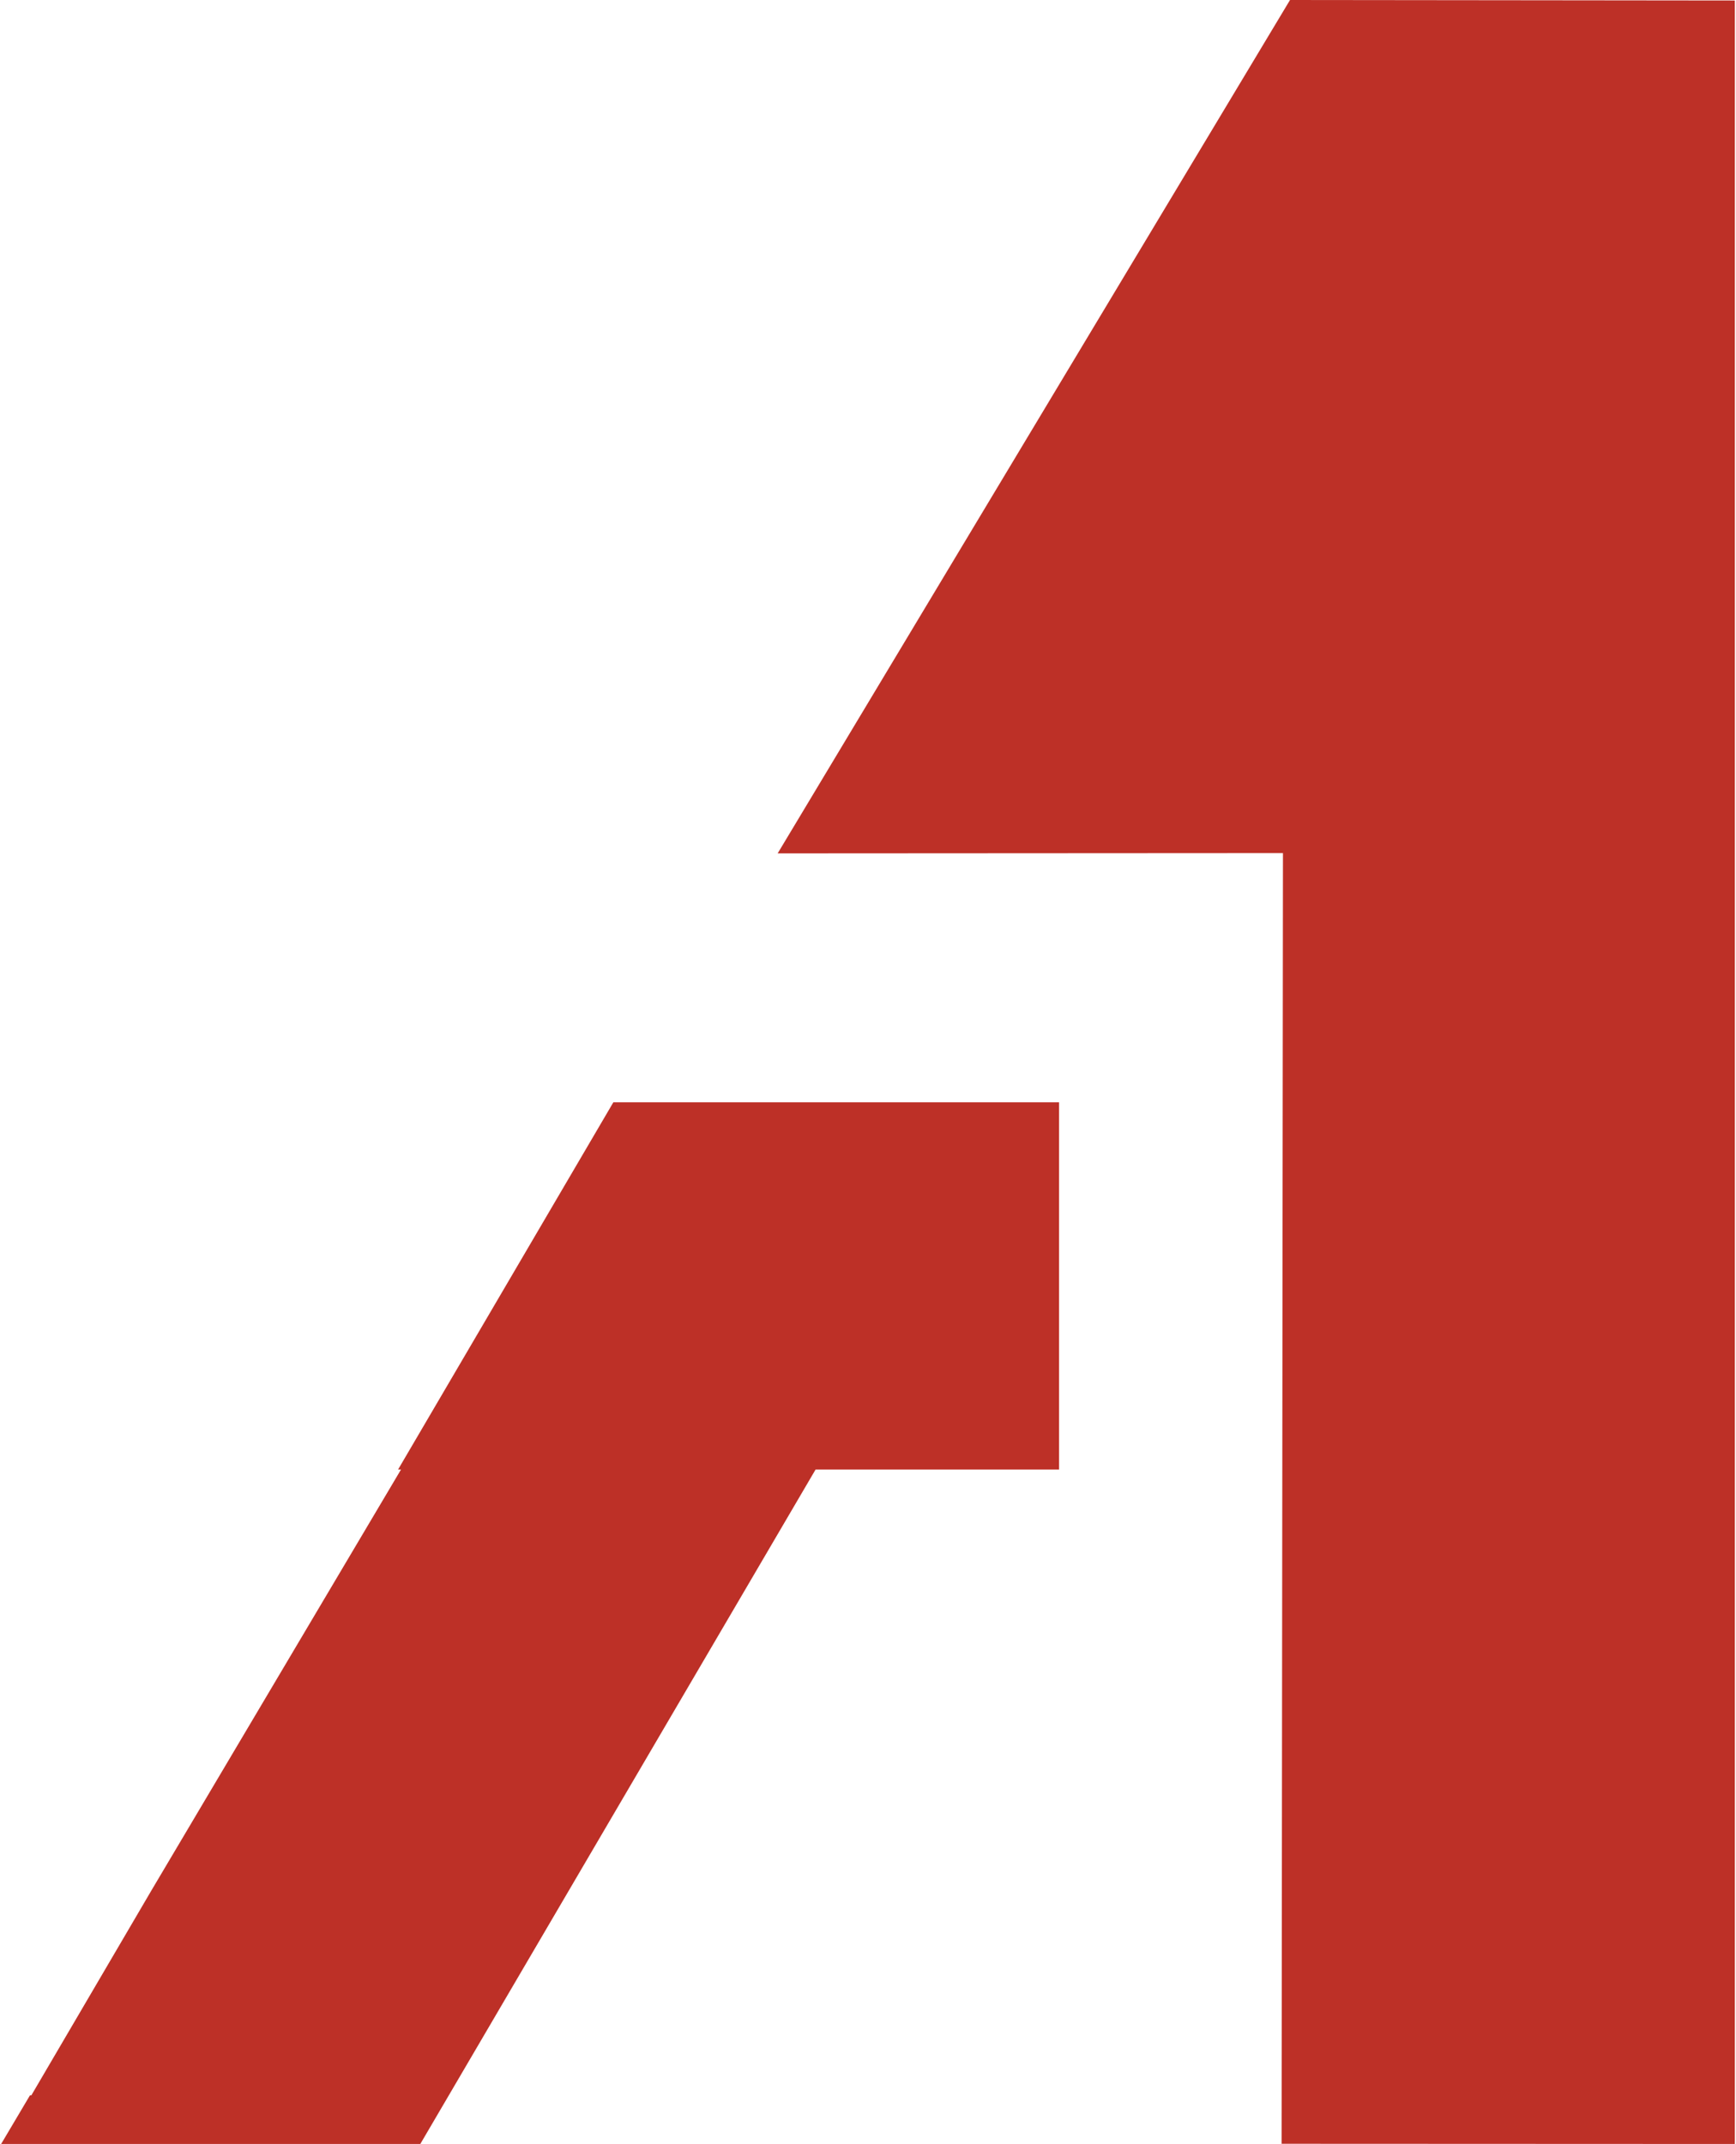
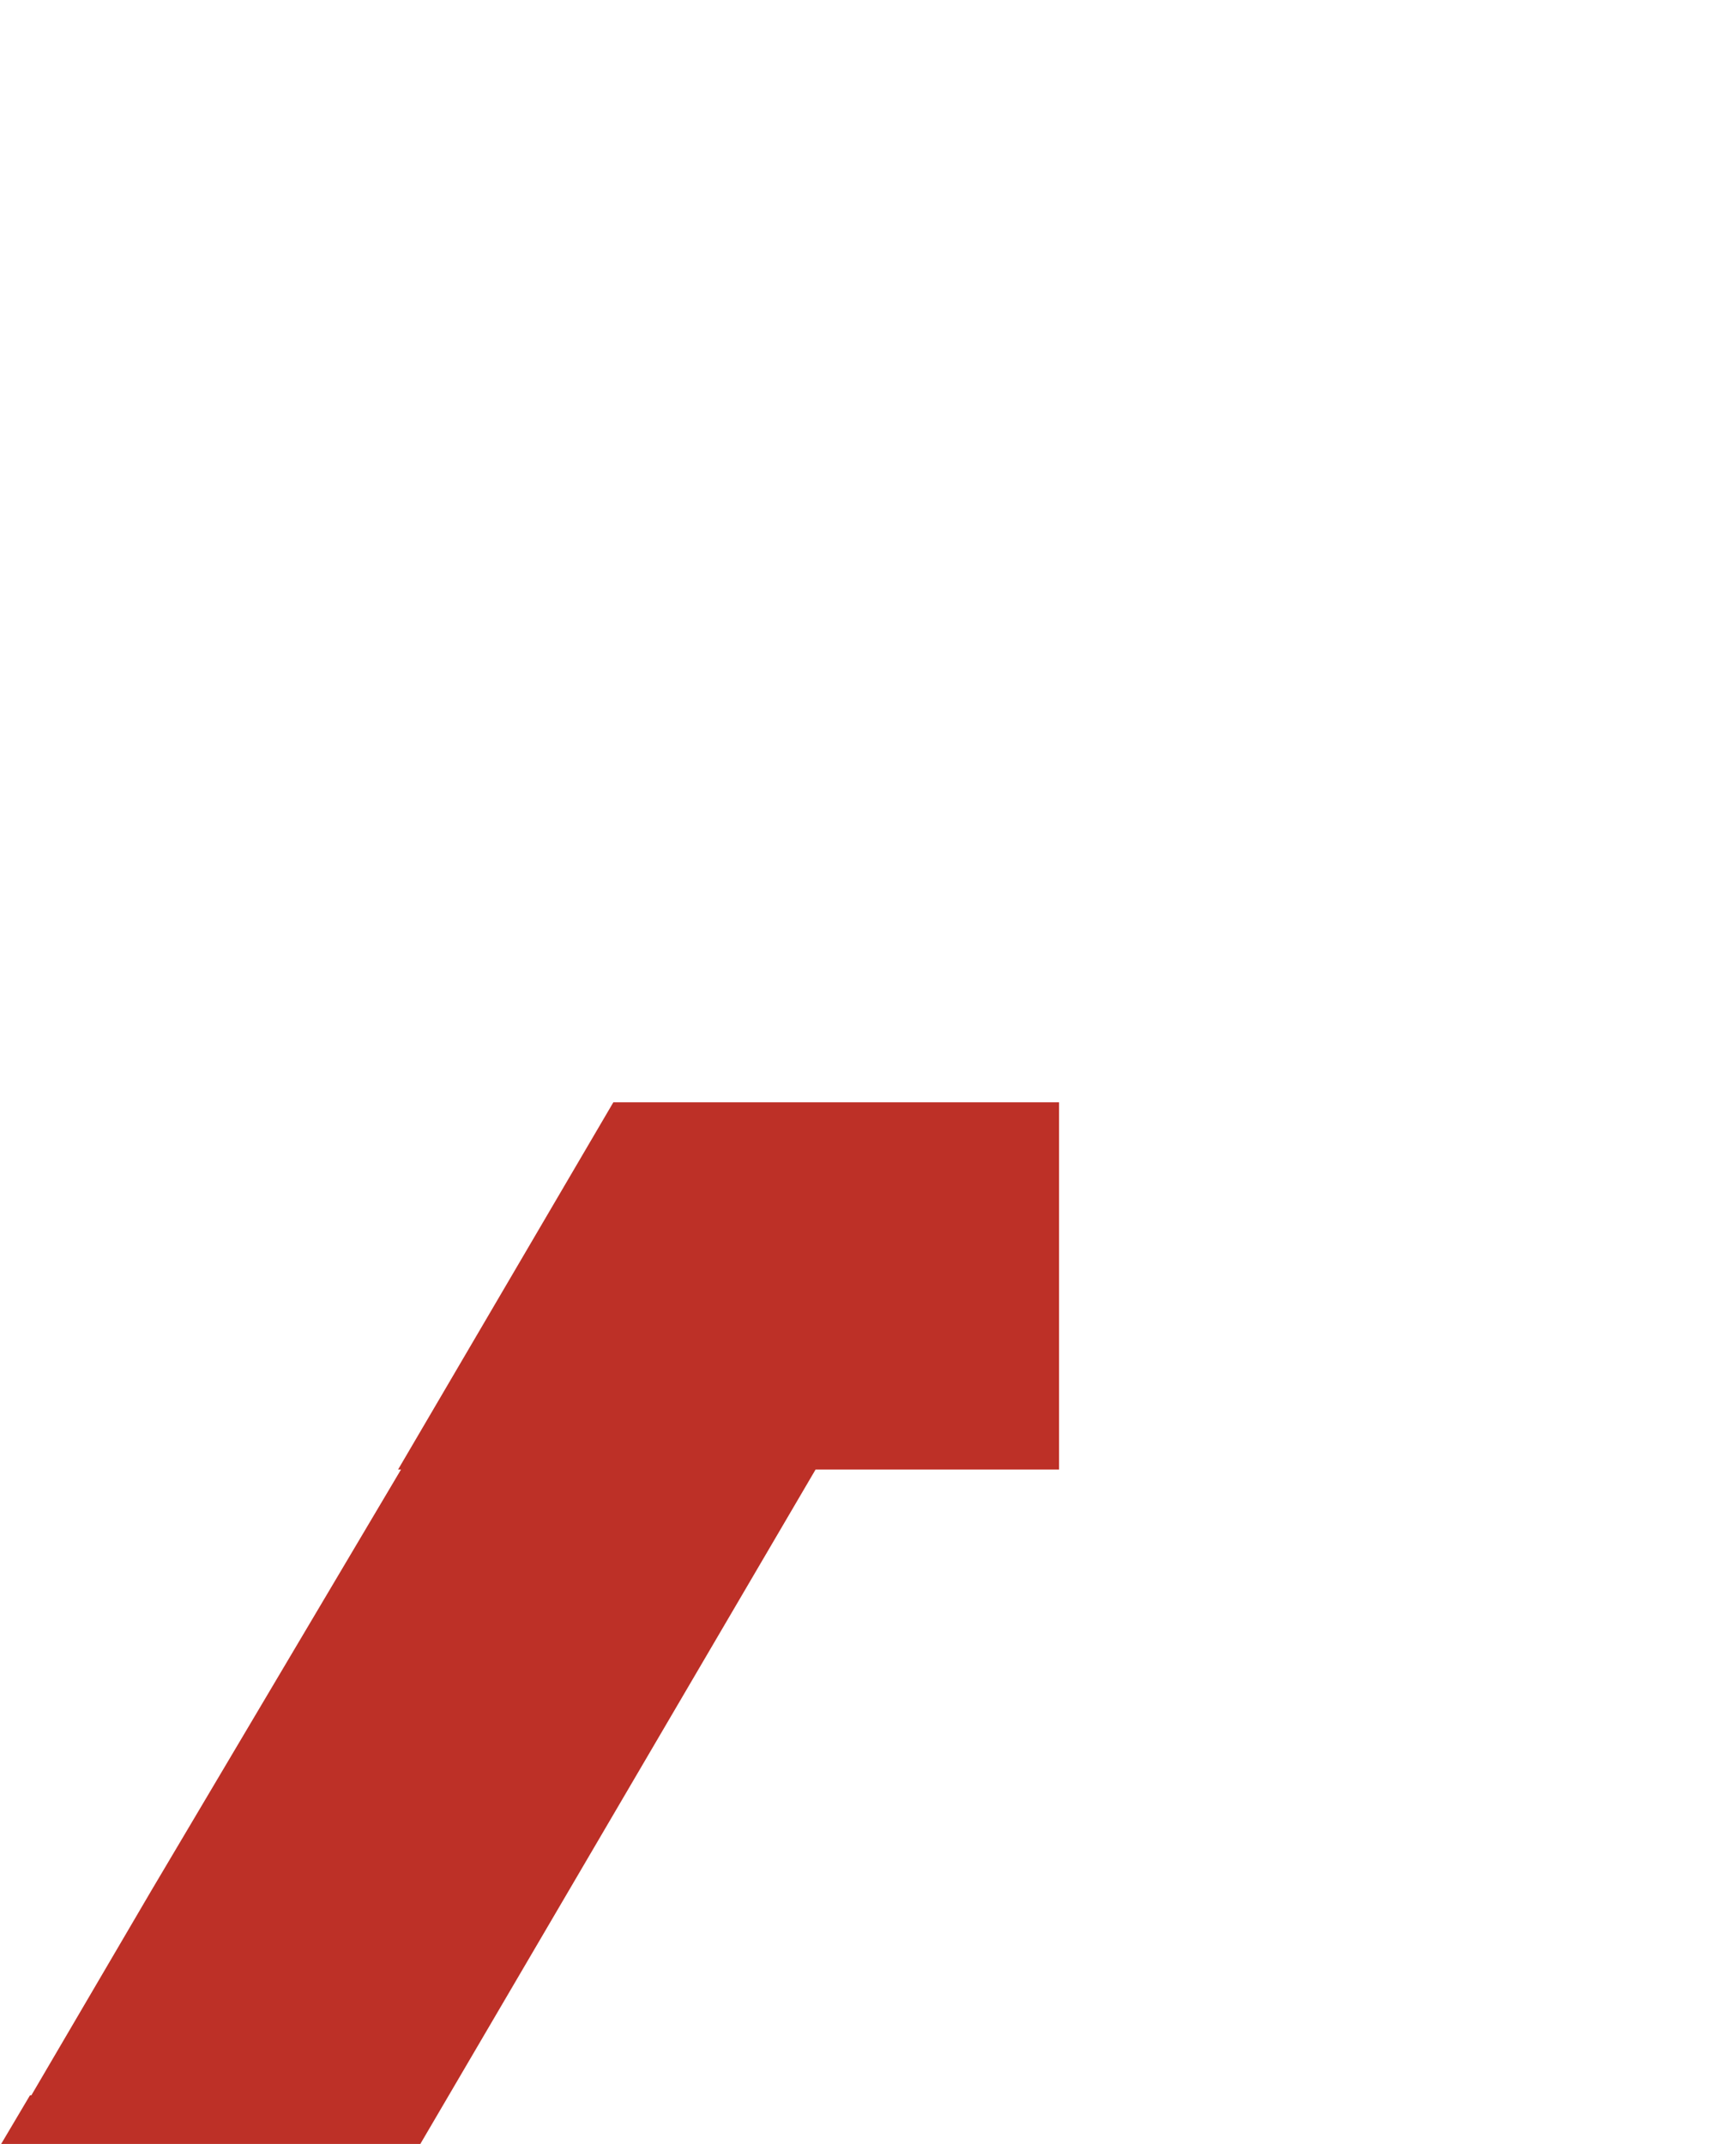
<svg xmlns="http://www.w3.org/2000/svg" xml:space="preserve" width="230px" height="284px" version="1.1" style="shape-rendering:geometricPrecision; text-rendering:geometricPrecision; image-rendering:optimizeQuality; fill-rule:evenodd; clip-rule:evenodd" viewBox="0 0 176.94 218.77">
  <defs>
    <style type="text/css">
   
    .fil0 {fill:#BD3027}
   
  </style>
  </defs>
  <g id="Layer_x0020_1">
-     <path class="fil0" d="M40.81 149.95l-25.49 42.98 -12.24 20.88 -0.14 0 -2.94 4.96 42.78 0 40.34 -68.82 24.85 0 0 -37.47 -45.49 0 -21.97 37.47 0.3 0zm136.13 -149.9l-45.4 -0.05 -52.29 87.08 51.57 -0.03 -0.14 131.7 46.26 0.02 0 -218.72z" />
+     <path class="fil0" d="M40.81 149.95l-25.49 42.98 -12.24 20.88 -0.14 0 -2.94 4.96 42.78 0 40.34 -68.82 24.85 0 0 -37.47 -45.49 0 -21.97 37.47 0.3 0zm136.13 -149.9z" />
  </g>
</svg>